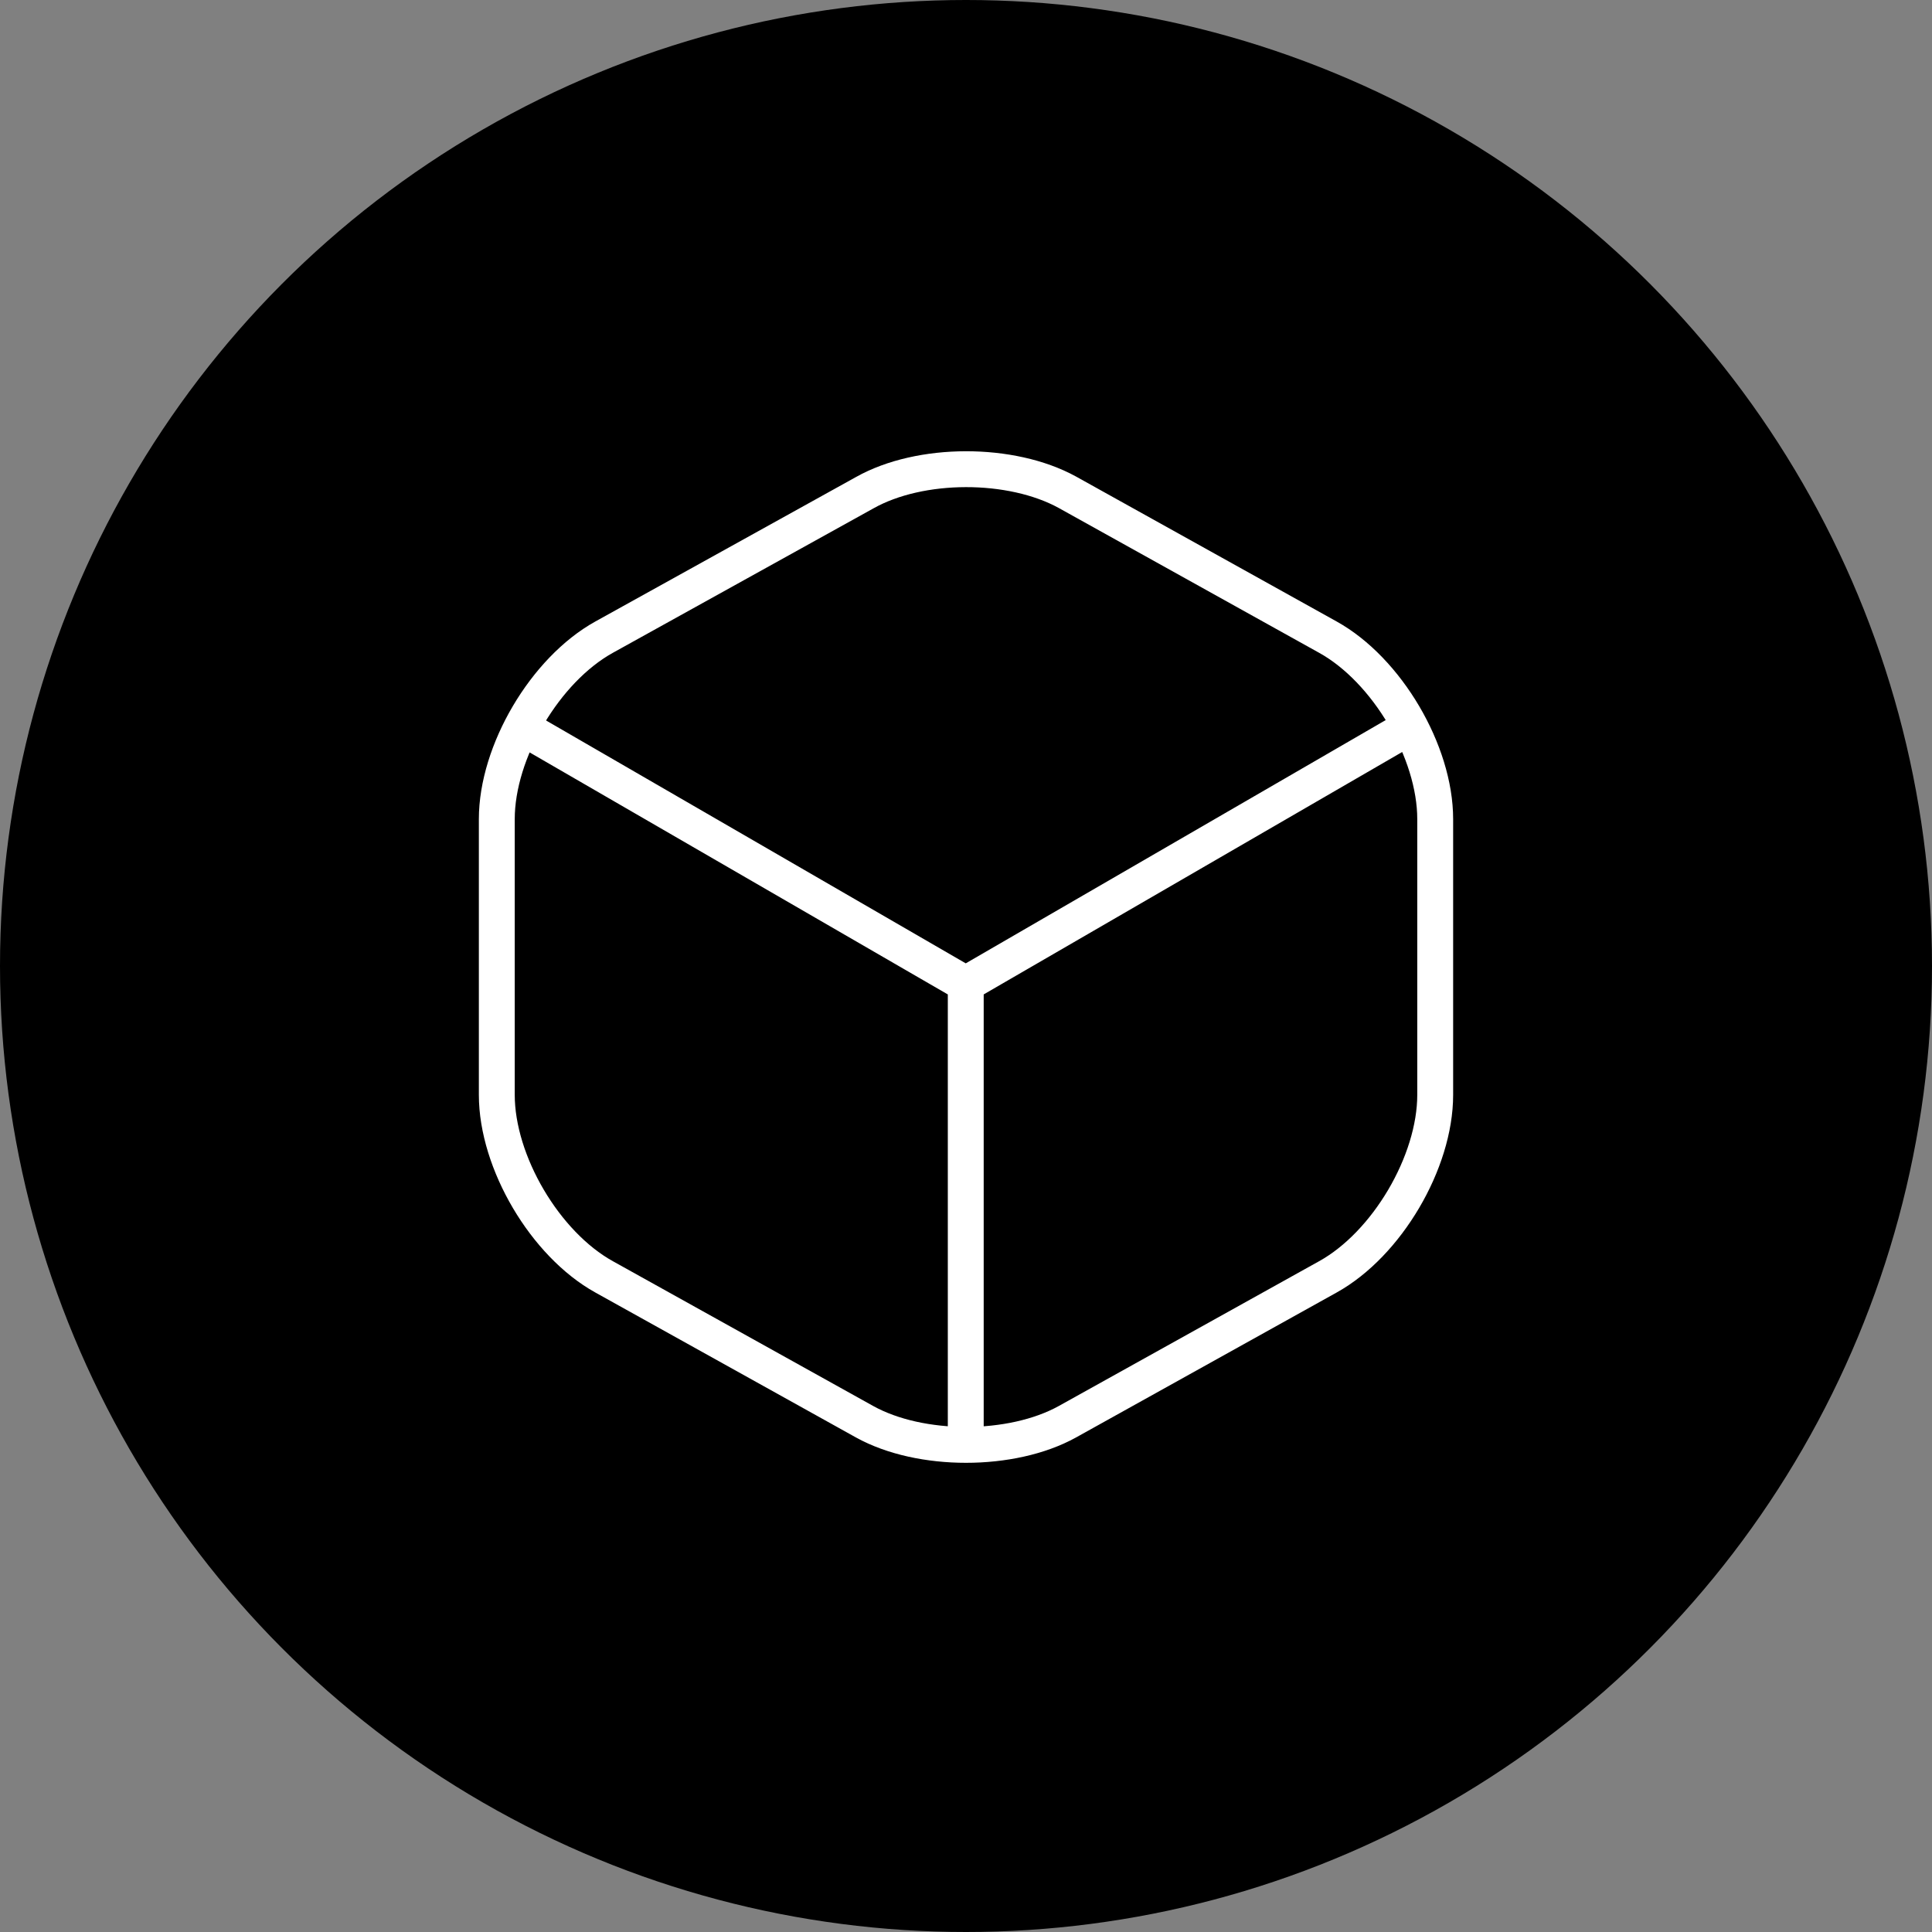
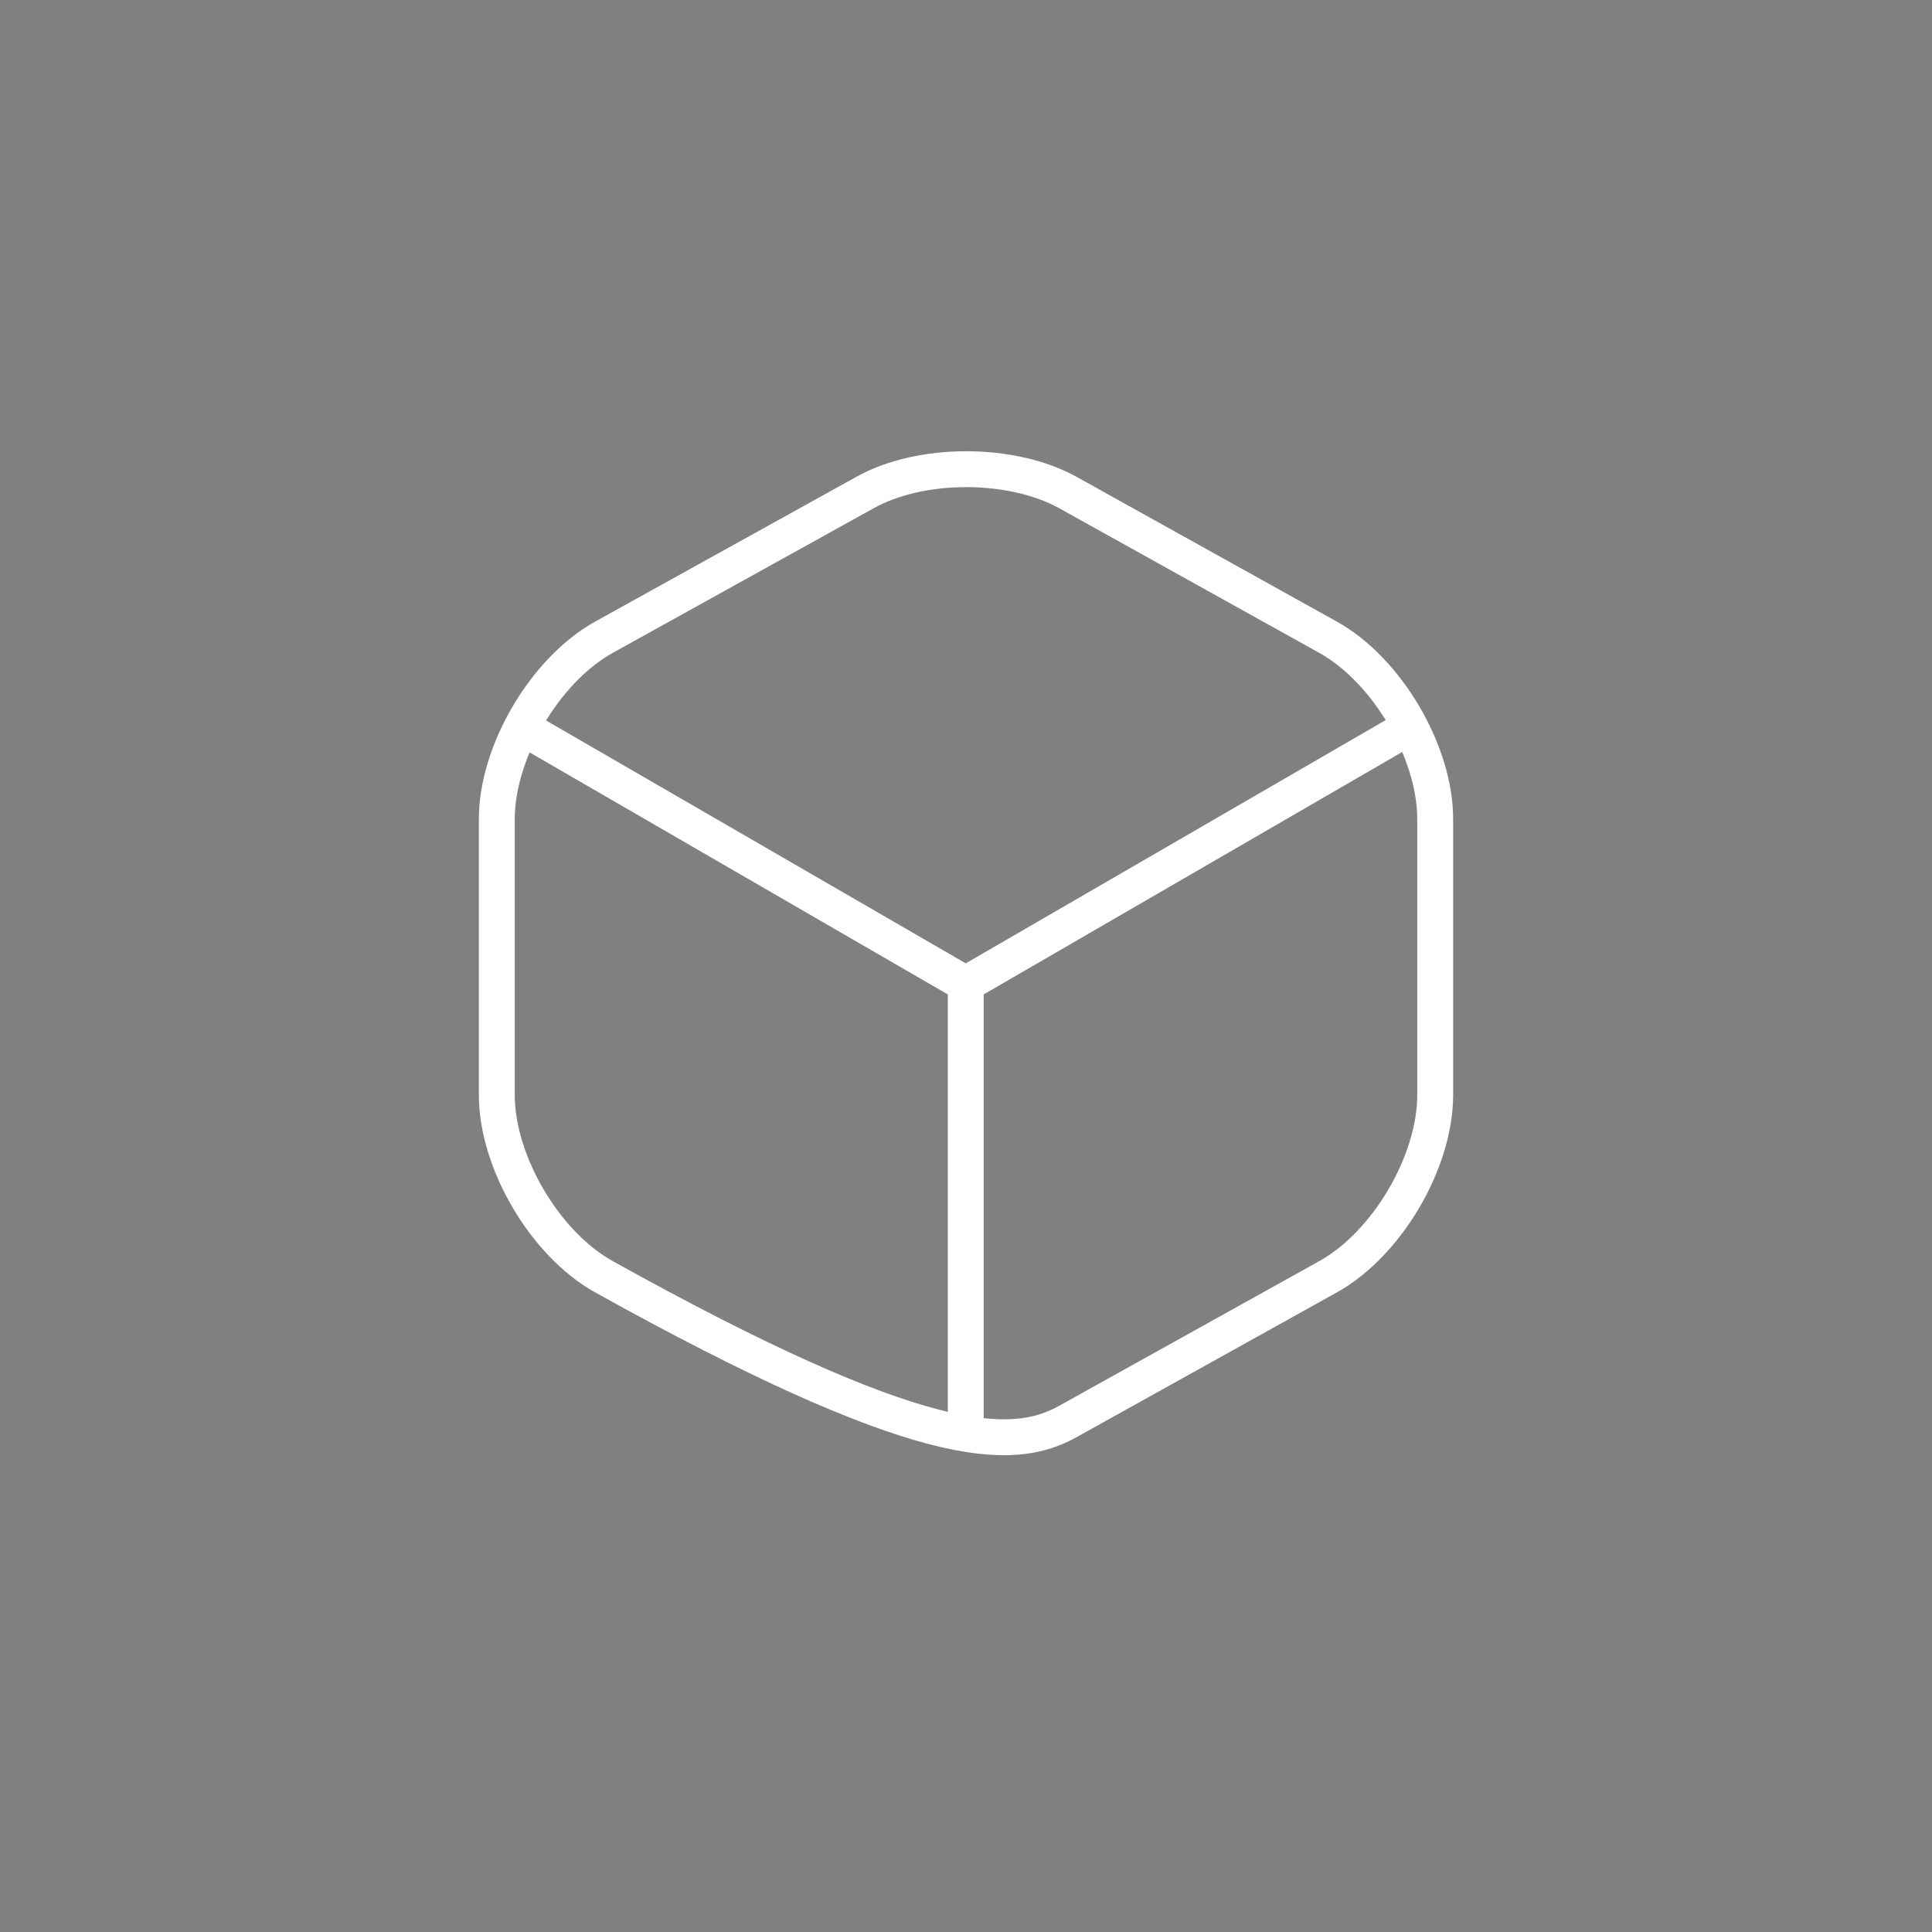
<svg xmlns="http://www.w3.org/2000/svg" width="70" height="70" viewBox="0 0 70 70" fill="none">
  <rect x="0" y="0" width="70" height="70" fill="#808080" stroke="none" />
-   <circle cx="35" cy="35" r="35" fill="black" />
-   <path d="M19.379 26.62L34.991 35.655L50.497 26.673M34.991 51.674V35.638M31.331 17.851L21.89 23.084C19.75 24.269 18 27.239 18 29.679V39.669C18 42.109 19.75 45.079 21.89 46.264L31.331 51.515C33.347 52.629 36.653 52.629 38.669 51.515L48.11 46.264C50.25 45.079 52 42.109 52 39.669V29.679C52 27.239 50.25 24.269 48.11 23.084L38.669 17.833C36.636 16.719 33.347 16.719 31.331 17.851Z" stroke="white" stroke-width="1.3" stroke-linecap="round" stroke-linejoin="round" />
+   <path d="M19.379 26.62L34.991 35.655L50.497 26.673M34.991 51.674V35.638M31.331 17.851L21.89 23.084C19.75 24.269 18 27.239 18 29.679V39.669C18 42.109 19.75 45.079 21.89 46.264C33.347 52.629 36.653 52.629 38.669 51.515L48.11 46.264C50.25 45.079 52 42.109 52 39.669V29.679C52 27.239 50.25 24.269 48.11 23.084L38.669 17.833C36.636 16.719 33.347 16.719 31.331 17.851Z" stroke="white" stroke-width="1.3" stroke-linecap="round" stroke-linejoin="round" />
</svg>